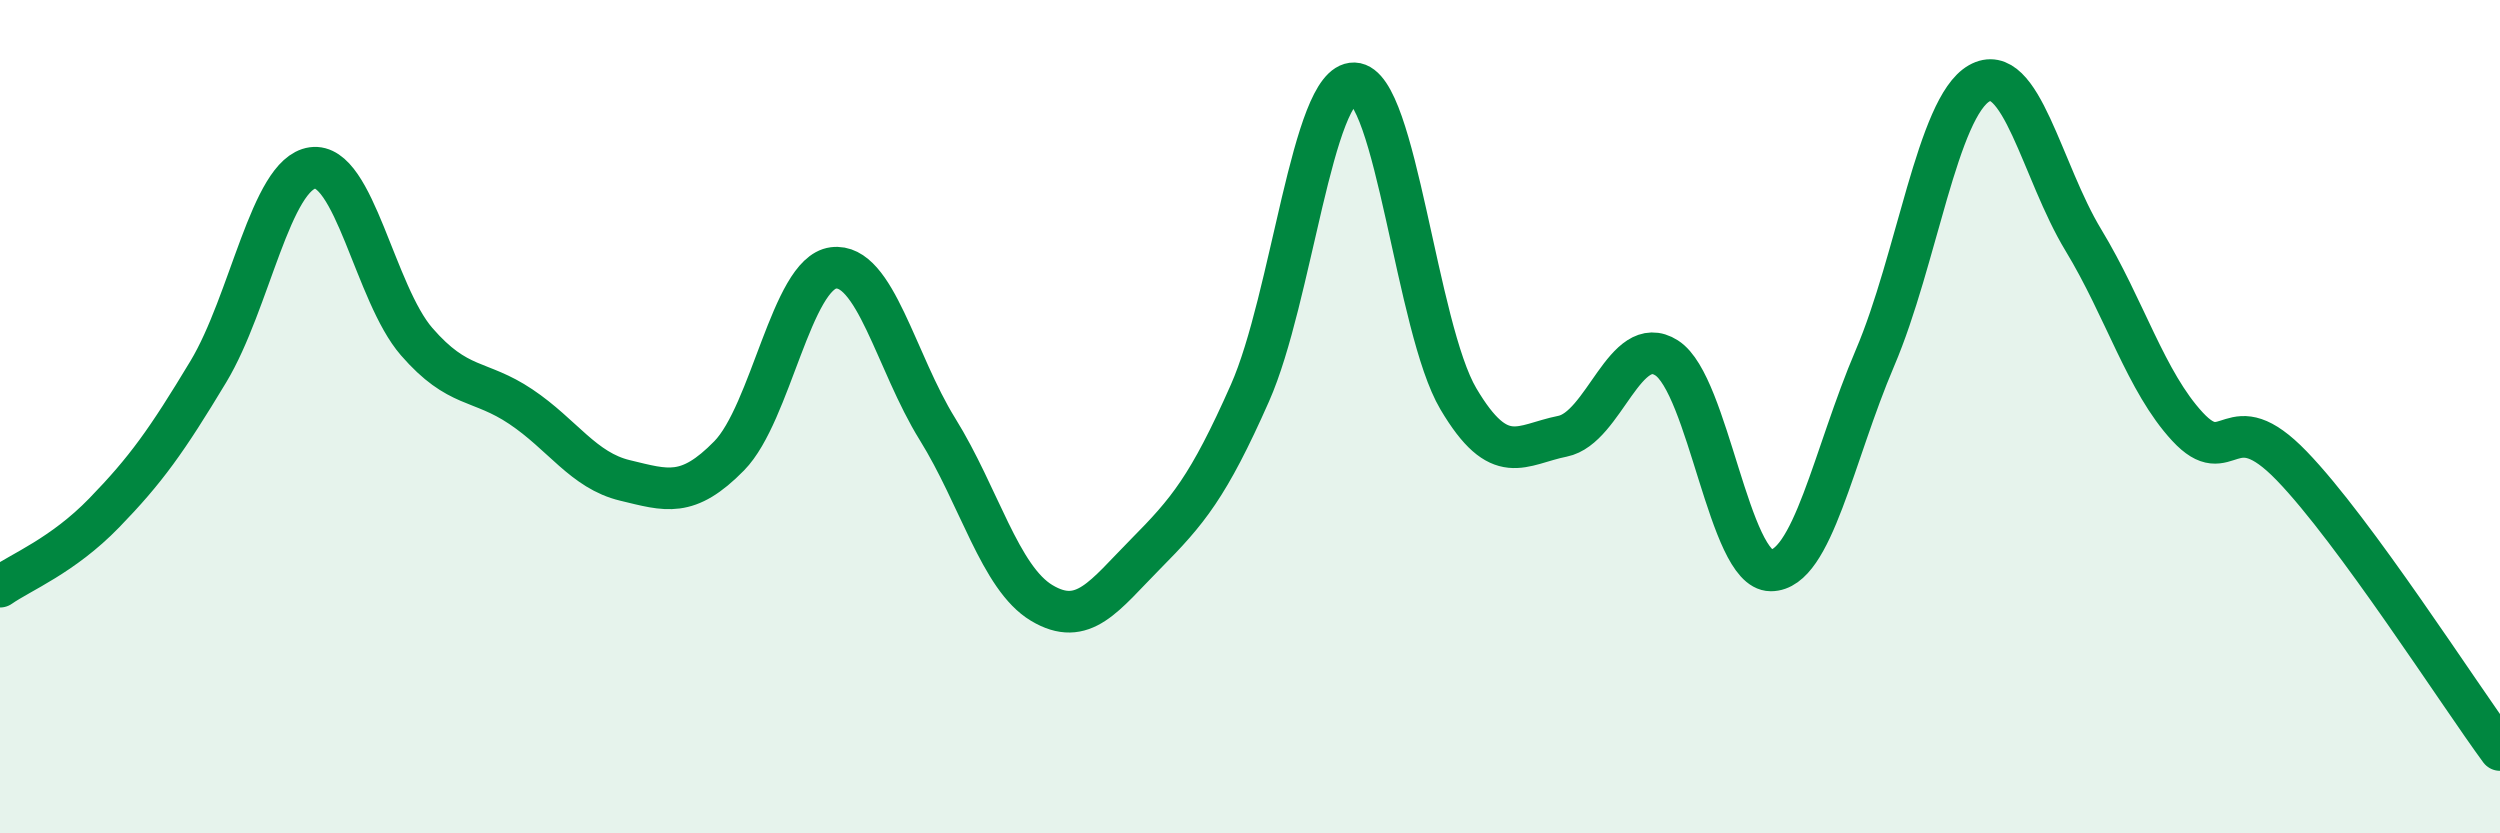
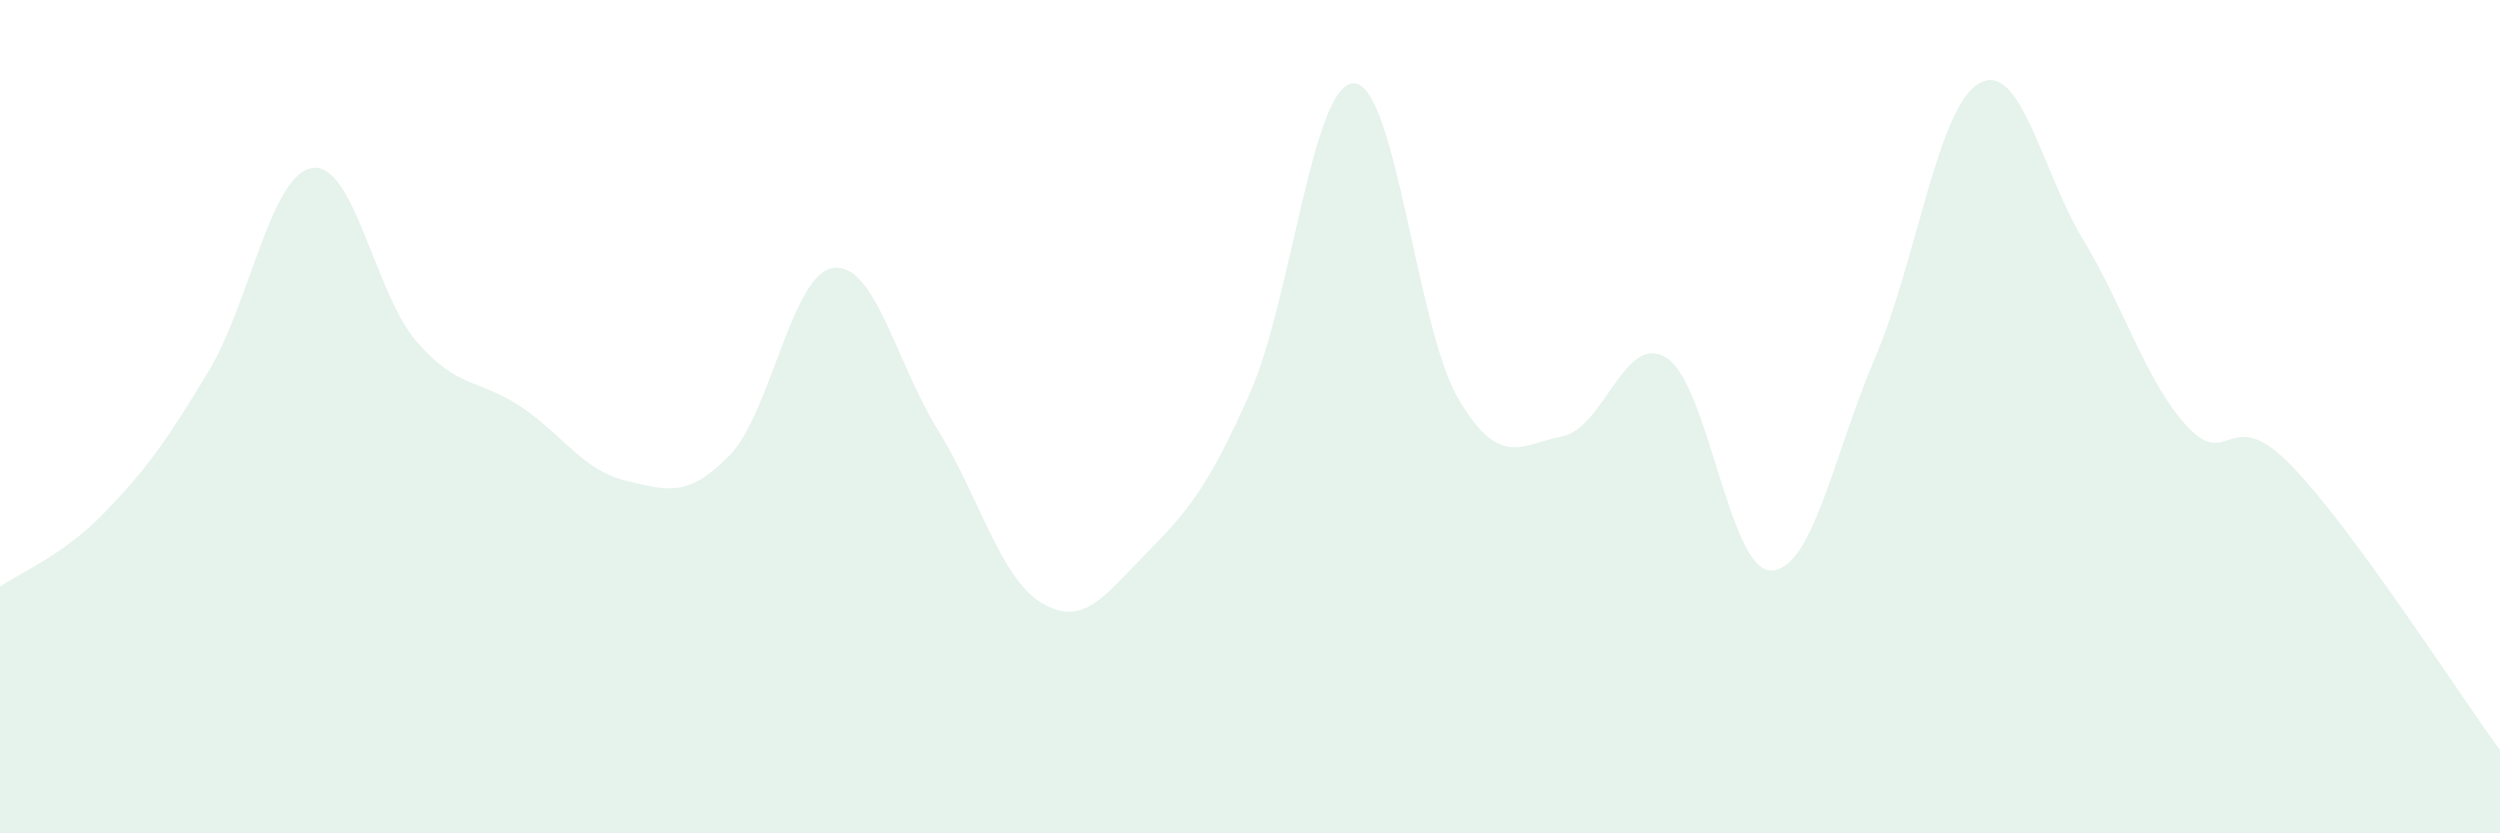
<svg xmlns="http://www.w3.org/2000/svg" width="60" height="20" viewBox="0 0 60 20">
  <path d="M 0,14.08 C 0.5,13.73 1.5,13.34 2.5,12.31 C 3.5,11.28 4,10.58 5,8.92 C 6,7.26 6.5,4.17 7.5,4.03 C 8.5,3.89 9,7.05 10,8.2 C 11,9.35 11.5,9.09 12.5,9.76 C 13.5,10.43 14,11.29 15,11.53 C 16,11.77 16.5,11.96 17.5,10.94 C 18.5,9.92 19,6.56 20,6.43 C 21,6.3 21.5,8.69 22.5,10.3 C 23.5,11.91 24,13.87 25,14.47 C 26,15.07 26.5,14.3 27.5,13.29 C 28.5,12.28 29,11.69 30,9.43 C 31,7.17 31.5,1.97 32.5,2 C 33.5,2.03 34,7.88 35,9.57 C 36,11.26 36.5,10.67 37.5,10.47 C 38.5,10.27 39,7.95 40,8.59 C 41,9.23 41.5,13.69 42.5,13.69 C 43.5,13.69 44,10.93 45,8.59 C 46,6.25 46.5,2.57 47.5,2 C 48.5,1.43 49,4.11 50,5.76 C 51,7.41 51.5,9.16 52.5,10.24 C 53.5,11.32 53.5,9.63 55,11.18 C 56.5,12.73 59,16.64 60,18L60 20L0 20Z" fill="#008740" opacity="0.1" stroke-linecap="round" stroke-linejoin="round" />
-   <path d="M 0,14.08 C 0.5,13.73 1.5,13.34 2.5,12.31 C 3.5,11.28 4,10.58 5,8.92 C 6,7.26 6.5,4.17 7.5,4.03 C 8.5,3.89 9,7.05 10,8.2 C 11,9.35 11.5,9.09 12.5,9.76 C 13.5,10.43 14,11.29 15,11.53 C 16,11.77 16.5,11.96 17.5,10.94 C 18.5,9.92 19,6.56 20,6.43 C 21,6.3 21.5,8.69 22.5,10.3 C 23.5,11.91 24,13.87 25,14.47 C 26,15.07 26.5,14.3 27.5,13.29 C 28.5,12.28 29,11.69 30,9.43 C 31,7.17 31.5,1.97 32.5,2 C 33.5,2.03 34,7.88 35,9.57 C 36,11.26 36.5,10.67 37.5,10.47 C 38.5,10.27 39,7.95 40,8.59 C 41,9.23 41.5,13.69 42.5,13.69 C 43.5,13.69 44,10.93 45,8.59 C 46,6.25 46.5,2.57 47.5,2 C 48.5,1.43 49,4.11 50,5.76 C 51,7.41 51.5,9.16 52.5,10.24 C 53.5,11.32 53.5,9.63 55,11.18 C 56.5,12.73 59,16.64 60,18" stroke="#008740" stroke-width="1" fill="none" stroke-linecap="round" stroke-linejoin="round" />
</svg>